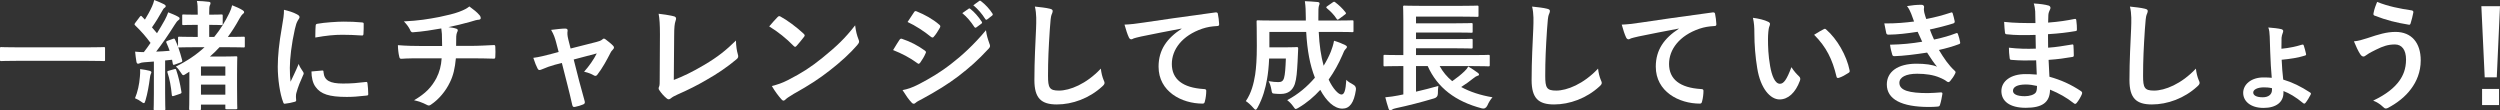
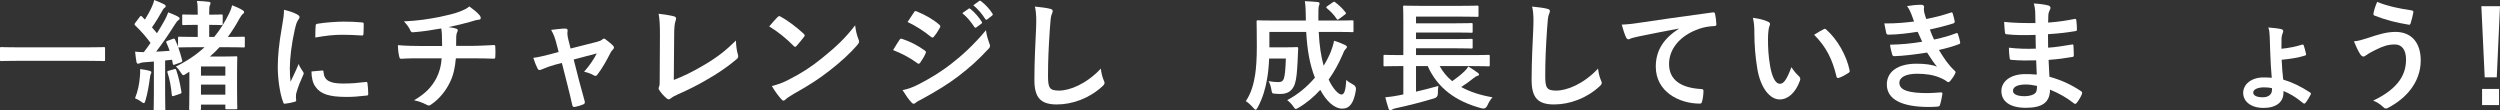
<svg xmlns="http://www.w3.org/2000/svg" id="_レイヤー_2" data-name="レイヤー 2" width="627.59" height="27.72" viewBox="0 0 627.59 27.72">
  <rect x="0" y="0" width="627.59" height="27.72" fill="#333333" stroke="none" />
  <defs>
    <style>
      .cls-1 {
        fill: #fff;
      }
    </style>
  </defs>
  <g id="_テキスト" data-name="テキスト">
    <g>
      <path class="cls-1" d="M4.14,15.27c-2.7,0-3.63,.06-3.81,.06-.3,0-.33-.03-.33-.3v-2.91c0-.27,.03-.3,.33-.3,.18,0,1.11,.06,3.81,.06H22.23c2.7,0,3.63-.06,3.81-.06,.3,0,.33,.03,.33,.3v2.91c0,.27-.03,.3-.33,.3-.18,0-1.11-.06-3.81-.06H4.14Z" />
      <path class="cls-1" d="M49.04,11.85c-2.88,0-3.81,.06-4.02,.06-.15,0-.21,0-.27-.03,.36,1.02,.69,2.13,.99,3.27,.06,.27,0,.39-.36,.51l-1.47,.54c-.42,.15-.48,.09-.54-.24l-.18-.96-1.74,.18v8.22c0,2.76,.06,3.78,.06,3.93,0,.3-.03,.33-.33,.33h-2.28c-.3,0-.33-.03-.33-.33,0-.18,.06-1.17,.06-3.93v-7.95l-2.4,.18c-.51,.03-.9,.12-1.14,.24-.18,.09-.27,.12-.45,.12-.21,0-.33-.18-.39-.48-.12-.72-.24-1.59-.33-2.55,.81,.09,1.44,.12,2.19,.12,.6-.75,1.14-1.53,1.68-2.31-1.14-1.56-2.46-3.06-3.87-4.41-.12-.12-.15-.21-.15-.27,0-.12,.09-.21,.21-.39l1.11-1.47c.24-.3,.33-.33,.54-.09l.75,.78c.63-1.02,1.29-2.19,1.8-3.33,.27-.6,.39-.99,.54-1.59,.87,.33,1.77,.72,2.49,1.08,.27,.15,.39,.3,.39,.48s-.12,.3-.27,.39c-.24,.15-.36,.33-.57,.72-.9,1.59-1.62,2.79-2.61,4.2l1.26,1.47c.69-1.11,1.35-2.22,1.98-3.36,.33-.63,.6-1.2,.84-1.89,.81,.33,1.77,.69,2.49,1.11,.27,.15,.36,.24,.36,.42,0,.21-.09,.33-.33,.48-.3,.21-.48,.48-.93,1.17-1.56,2.49-3.18,4.83-4.62,6.69,1.11-.03,2.25-.12,3.39-.21-.24-.69-.51-1.35-.81-2.01-.12-.27-.06-.39,.3-.51l1.35-.48c.33-.12,.39-.06,.51,.18,.27,.57,.51,1.14,.75,1.77v-2.16c0-.3,.03-.33,.33-.33,.21,0,1.14,.06,4.02,.06h.6v-3.03h-.57c-2.16,0-2.85,.06-3,.06-.3,0-.33-.03-.33-.33V3.96c0-.3,.03-.33,.33-.33,.15,0,.84,.06,3,.06h.57v-.27c0-1.62-.03-2.4-.21-3.18,1.11,.03,1.92,.09,2.94,.21,.3,0,.48,.15,.48,.33,0,.24-.09,.39-.18,.6-.12,.27-.15,.72-.15,1.74v.57h.06c2.13,0,2.79-.06,2.97-.06,.33,0,.36,.03,.36,.33v2.01c0,.3-.03,.33-.36,.33-.18,0-.84-.06-2.97-.06h-.06v3.03h1.26c1.53-1.86,2.76-3.87,3.78-5.97,.36-.75,.54-1.26,.72-1.98,.93,.36,2.01,.84,2.61,1.23,.24,.15,.39,.3,.39,.51,0,.18-.09,.3-.33,.45-.24,.24-.42,.42-.84,1.17-.93,1.71-1.89,3.21-2.91,4.59,2.79,0,3.75-.06,3.93-.06,.3,0,.33,.03,.33,.33v2.01c0,.33-.03,.36-.33,.36-.18,0-1.14-.06-3.96-.06h-2.07c-.72,.81-1.53,1.59-2.4,2.34h3.51c1.92,0,2.82-.06,3.03-.06,.3,0,.33,.03,.33,.33,0,.21-.06,1.11-.06,4.26v3.15c0,4.17,.06,5.04,.06,5.22,0,.3-.03,.33-.33,.33h-2.34c-.3,0-.33-.03-.33-.33v-.84h-6.12v1.02c0,.33-.03,.36-.36,.36h-2.25c-.33,0-.36-.03-.36-.36,0-.15,.06-1.02,.06-5.07v-4.2c-.27,.18-.54,.36-.81,.51-.33,.21-.54,.36-.69,.36-.21,0-.36-.18-.63-.63-.36-.6-.78-1.11-1.26-1.53,2.91-1.44,5.25-3.06,7.2-4.86h-2.31Zm-13.92,7.38c.06-.66,.09-1.17,.06-1.89,.9,.12,1.8,.27,2.31,.42,.36,.09,.51,.24,.51,.36,0,.15-.03,.27-.15,.45-.09,.15-.18,.6-.24,1.11-.21,1.65-.57,3.78-1.08,5.49-.15,.51-.24,.72-.42,.72-.15,0-.36-.12-.66-.36-.39-.3-.96-.63-1.56-.87,.66-1.59,1.08-3.42,1.23-5.43Zm8.61-1.86c.36-.09,.42-.09,.51,.21,.54,1.59,.96,3.36,1.29,5.4,.06,.3,.09,.42-.33,.57l-1.5,.51c-.45,.15-.54,.09-.57-.24-.21-2.16-.54-3.99-1.08-5.58-.09-.3-.06-.39,.3-.48l1.38-.39Zm6.72-.69v2.31h6.12v-2.31h-6.12Zm6.12,7.08v-2.52h-6.12v2.52h6.12Z" />
-       <path class="cls-1" d="M74.5,3.57c.51,.27,.69,.45,.69,.72,0,.21-.06,.3-.45,.9-.3,.54-.45,.96-.72,2.13-.84,3.72-1.26,7.41-1.26,9.69,0,1.47,.06,2.46,.18,3.51,.63-1.38,1.17-2.37,2.04-4.47,.24,.75,.63,1.23,1.05,1.89,.09,.15,.21,.33,.21,.45,0,.21-.06,.33-.15,.48-.69,1.56-1.26,2.85-1.71,4.53-.06,.18-.09,.51-.09,.93,0,.36,.06,.6,.06,.84,0,.21-.12,.33-.39,.39-.75,.21-1.59,.39-2.46,.48-.21,.03-.33-.12-.39-.33-.84-2.1-1.38-5.91-1.38-8.94,0-2.7,.33-5.97,1.02-9.84,.39-2.22,.54-3.21,.54-4.47,1.35,.33,2.31,.63,3.21,1.11Zm6.42,14.13c.24-.03,.3,.12,.3,.45,.18,2.07,1.62,2.82,4.89,2.82,2.25,0,3.72-.15,5.73-.39,.3-.03,.36,0,.42,.39,.09,.63,.18,1.8,.18,2.58,0,.36,0,.39-.51,.45-2.04,.24-3.48,.33-4.89,.33-4.44,0-6.51-.72-7.8-2.49-.75-.96-1.05-2.49-1.05-3.9l2.73-.24Zm-1.68-11.22c.03-.36,.12-.45,.42-.51,1.77-.33,5.13-.54,6.51-.54,1.8,0,3.18,.06,4.44,.18,.63,.03,.69,.09,.69,.39,0,.9,0,1.71-.06,2.55-.03,.27-.12,.39-.39,.36-1.8-.12-3.36-.18-4.89-.18-2.01,0-3.96,.18-6.81,.69,.03-1.68,.03-2.43,.09-2.94Z" />
+       <path class="cls-1" d="M74.5,3.57c.51,.27,.69,.45,.69,.72,0,.21-.06,.3-.45,.9-.3,.54-.45,.96-.72,2.13-.84,3.72-1.26,7.41-1.26,9.69,0,1.47,.06,2.46,.18,3.51,.63-1.38,1.17-2.37,2.04-4.47,.24,.75,.63,1.23,1.05,1.89,.09,.15,.21,.33,.21,.45,0,.21-.06,.33-.15,.48-.69,1.56-1.26,2.85-1.71,4.53-.06,.18-.09,.51-.09,.93,0,.36,.06,.6,.06,.84,0,.21-.12,.33-.39,.39-.75,.21-1.59,.39-2.46,.48-.21,.03-.33-.12-.39-.33-.84-2.1-1.38-5.91-1.38-8.94,0-2.7,.33-5.97,1.02-9.84,.39-2.22,.54-3.21,.54-4.47,1.35,.33,2.31,.63,3.21,1.11m6.42,14.13c.24-.03,.3,.12,.3,.45,.18,2.07,1.62,2.82,4.89,2.82,2.25,0,3.72-.15,5.73-.39,.3-.03,.36,0,.42,.39,.09,.63,.18,1.8,.18,2.58,0,.36,0,.39-.51,.45-2.04,.24-3.48,.33-4.89,.33-4.44,0-6.51-.72-7.8-2.49-.75-.96-1.05-2.49-1.05-3.9l2.73-.24Zm-1.68-11.22c.03-.36,.12-.45,.42-.51,1.77-.33,5.13-.54,6.51-.54,1.8,0,3.18,.06,4.44,.18,.63,.03,.69,.09,.69,.39,0,.9,0,1.71-.06,2.55-.03,.27-.12,.39-.39,.36-1.8-.12-3.36-.18-4.89-.18-2.01,0-3.96,.18-6.81,.69,.03-1.68,.03-2.43,.09-2.94Z" />
      <path class="cls-1" d="M110.99,11.55c0-.96-.03-2.16-.06-3.03-.03-.39-.06-.78-.15-1.38-1.98,.36-4.8,.81-7.11,.96-.45,.06-.63-.33-.75-.66-.3-.6-.72-1.23-1.53-2.07,3.75-.18,6.09-.57,8.91-1.11,2.07-.45,3.57-.78,4.95-1.29,1.41-.54,1.92-.84,2.58-1.35,1.02,.75,1.98,1.5,2.46,2.1,.24,.24,.39,.51,.39,.84s-.3,.39-.78,.42c-.63,.09-1.26,.36-1.89,.51-1.83,.51-3.66,.96-5.43,1.32,.78,.09,1.47,.21,1.95,.39,.24,.06,.39,.21,.39,.42,0,.15-.09,.3-.18,.51-.12,.27-.18,.57-.21,1.02-.03,.66-.03,1.35-.03,2.37h3.72c1.89,0,4.44-.15,5.79-.21,.3,0,.3,.15,.33,.48,.06,.78,.03,1.71,0,2.4-.03,.42-.03,.54-.39,.54-1.89-.06-3.63-.09-5.82-.09h-3.69c-.24,2.55-.66,4.35-1.5,6.03-1.05,2.22-2.82,4.32-4.77,5.61-.18,.12-.33,.21-.51,.21-.15,0-.33-.06-.54-.18-1.08-.57-2.19-.93-3.18-1.14,3-1.77,4.38-3.3,5.61-5.55,.78-1.53,1.2-3.12,1.32-4.98h-5.34c-1.08,0-3.3,0-4.77,.12-.39,.03-.48-.21-.57-.69-.15-.57-.3-1.8-.3-2.73,2.13,.18,4.35,.21,5.82,.21h5.28Z" />
      <path class="cls-1" d="M139.28,16.26c-.93,.24-2.28,.72-3.3,1.17-.24,.09-.39,.15-.54,.15-.21,0-.36-.12-.51-.42-.3-.54-.63-1.38-1.05-2.64,1.47-.18,2.94-.57,4.56-.99l1.8-.48-.66-2.52c-.24-.87-.51-1.8-1.23-3.03,1.23-.15,2.73-.33,3.51-.33,.48,0,.69,.18,.63,.6-.09,.48-.09,1.08,.18,2.16l.57,2.25,6.51-1.65c.69-.18,1.08-.3,1.5-.66,.12-.12,.24-.18,.36-.18,.15,0,.33,.12,.51,.27,.48,.36,1.32,1.02,1.77,1.5,.15,.15,.24,.3,.24,.45,0,.21-.12,.39-.33,.6-.3,.3-.36,.42-.48,.63-1.05,2.04-2.01,3.84-3.39,5.64-.15,.18-.27,.27-.45,.27-.12,0-.24-.03-.45-.15-.51-.3-1.14-.6-2.4-.9,1.23-1.38,2.37-2.97,3.18-4.59l-5.79,1.53,1.38,5.43c.51,1.89,.93,3.36,1.38,5.04,.12,.45-.03,.66-.39,.81-.6,.27-1.29,.45-1.98,.6-.39,.09-.63,.06-.75-.45-.36-1.68-.78-3.33-1.2-5.01l-1.41-5.55-1.77,.45Z" />
      <path class="cls-1" d="M169.15,20.07c2.31-.9,4.56-1.95,7.65-3.78,3.45-2.04,5.52-3.72,7.95-6.12,.03,1.38,.21,2.58,.48,3.48,.18,.57,.09,.87-.3,1.2-2.46,2.07-4.95,3.72-7.5,5.16-2.28,1.35-4.62,2.52-7.35,3.72-.75,.33-1.29,.63-1.68,.96-.18,.15-.36,.24-.54,.24s-.33-.09-.51-.24c-.69-.57-1.29-1.23-1.83-2.04-.12-.15-.18-.3-.18-.48,0-.15,.06-.33,.15-.51,.12-.3,.12-.87,.12-1.71l.06-11.28c0-2.46-.09-3.93-.33-5.22,1.68,.21,3.21,.45,3.9,.66,.3,.09,.48,.27,.48,.57,0,.15-.06,.36-.15,.63-.21,.6-.33,1.59-.33,3.72l-.09,11.04Z" />
      <path class="cls-1" d="M195.2,4.29c.12-.15,.27-.24,.42-.24,.12,0,.24,.06,.39,.15,1.53,.81,4.02,2.64,5.73,4.26,.18,.18,.27,.3,.27,.42s-.06,.24-.18,.39c-.45,.6-1.44,1.8-1.86,2.25-.15,.15-.24,.24-.36,.24s-.24-.09-.39-.24c-1.8-1.86-3.96-3.57-6.12-4.89,.66-.81,1.53-1.74,2.1-2.34Zm2.61,15.81c3.66-1.89,5.61-3.15,8.64-5.58,3.66-2.97,5.67-4.89,8.22-8.16,.18,1.5,.45,2.52,.84,3.51,.09,.21,.15,.39,.15,.57,0,.27-.15,.51-.48,.9-1.59,1.86-4.17,4.26-6.9,6.36-2.49,1.95-5.01,3.63-9.06,5.88-1.35,.81-1.74,1.11-2.01,1.38-.18,.18-.36,.3-.54,.3-.15,0-.33-.12-.51-.33-.75-.84-1.68-2.07-2.4-3.33,1.53-.42,2.46-.69,4.05-1.5Z" />
      <path class="cls-1" d="M225.79,10.02c.15-.21,.3-.36,.57-.3,2.25,.75,4.05,1.71,5.76,2.94,.21,.15,.33,.27,.33,.45,0,.09-.06,.21-.12,.33-.33,.81-.84,1.59-1.32,2.28-.15,.18-.27,.3-.39,.3s-.21-.06-.36-.18c-1.92-1.41-3.87-2.4-6.06-3.27,.75-1.2,1.23-2.07,1.59-2.55Zm4.86,11.13c2.85-1.5,5.31-2.91,8.22-5.19,2.4-1.83,5.61-4.71,8.64-8.37,.18,1.32,.42,2.07,.87,3.36,.09,.21,.15,.39,.15,.57,0,.24-.09,.45-.33,.69-2.79,3-4.68,4.65-7.62,6.93-2.61,1.98-5.4,3.69-8.97,5.64-.72,.39-1.44,.72-1.74,1.02-.18,.18-.33,.24-.48,.24-.21,0-.42-.12-.6-.36-.63-.63-1.44-1.8-2.22-3.06,1.26-.24,2.31-.57,4.08-1.47Zm-1.23-18.03c.21-.36,.39-.42,.75-.24,1.92,.78,3.99,1.89,5.64,3.33,.18,.12,.24,.27,.24,.39s-.03,.24-.12,.39c-.42,.75-1.02,1.71-1.53,2.25-.09,.15-.21,.18-.3,.18-.15,0-.3-.09-.45-.21-1.56-1.29-3.9-2.82-5.82-3.69,.51-.78,1.08-1.62,1.59-2.4Zm13.74-.93c.15-.12,.27-.09,.45,.06,.93,.72,2.01,1.92,2.85,3.21,.12,.18,.12,.33-.09,.48l-1.26,.93c-.21,.15-.36,.12-.51-.09-.9-1.38-1.86-2.52-3.03-3.48l1.59-1.11Zm2.67-1.95c.18-.12,.27-.09,.45,.06,1.11,.84,2.19,2.04,2.85,3.09,.12,.18,.15,.36-.09,.54l-1.2,.93c-.24,.18-.39,.09-.51-.09-.81-1.29-1.77-2.43-3-3.45l1.5-1.08Z" />
      <path class="cls-1" d="M263.54,2.19c.51,.12,.72,.27,.72,.57,0,.33-.18,.69-.3,.99-.15,.42-.27,1.35-.42,3.66-.3,4.62-.45,7.68-.45,11.61,0,3.03,.36,3.72,2.76,3.72,2.67,0,6.84-1.62,10.5-5.52,.12,1.14,.39,2.13,.69,2.85,.15,.33,.24,.54,.24,.72,0,.27-.12,.51-.6,.93-3.24,2.97-7.47,4.5-11.37,4.5s-5.64-1.53-5.64-6.12c0-5.04,.27-9.36,.42-12.96,.06-1.77,.15-3.69-.3-5.49,1.38,.15,2.82,.3,3.75,.54Z" />
-       <path class="cls-1" d="M296.6,7.17c-3.66,.69-6.87,1.32-10.08,1.98-1.14,.27-1.44,.33-1.89,.48-.21,.09-.42,.24-.66,.24-.21,0-.45-.18-.57-.45-.39-.81-.72-1.86-1.11-3.24,1.53-.06,2.43-.18,4.77-.51,3.69-.54,10.29-1.53,18.03-2.55,.45-.06,.6,.12,.63,.33,.15,.69,.3,1.8,.33,2.64,0,.36-.18,.45-.57,.45-1.41,.09-2.37,.24-3.66,.66-5.1,1.74-7.65,5.25-7.65,8.85,0,3.87,2.76,5.97,7.98,6.3,.48,0,.66,.12,.66,.45,0,.78-.12,1.83-.33,2.58-.09,.45-.21,.63-.57,.63-5.28,0-11.07-3.03-11.07-9.27,0-4.26,2.13-7.14,5.76-9.51v-.06Z" />
      <path class="cls-1" d="M331.05,8.01c.15,3.36,.57,6.09,1.23,8.49,.72-1.17,1.32-2.34,1.8-3.51,.33-.87,.63-1.74,.81-2.76,1.05,.3,2.13,.75,2.79,1.08,.3,.15,.45,.3,.45,.48,0,.21-.21,.39-.42,.63-.21,.21-.39,.57-.75,1.47-.93,2.13-2.07,4.2-3.42,6.09,1.08,2.31,2.46,3.75,3.21,3.75,.69,0,1.05-.9,1.23-3.69,.39,.45,1.05,.84,1.68,1.17q.87,.45,.72,1.38c-.48,3.21-1.56,4.68-3.39,4.68-2.07,0-4.05-1.92-5.55-4.71-1.59,1.74-3.39,3.27-5.43,4.47-.36,.21-.57,.33-.72,.33-.18,0-.33-.18-.63-.63-.48-.69-1.02-1.2-1.53-1.59,2.73-1.44,5.07-3.42,6.96-5.64-1.26-3.21-1.92-6.78-2.19-11.49h-9.24v3.87h4.32c1.83,0,2.37-.06,2.55-.06,.3,0,.36,.06,.36,.39-.06,1.14-.09,2.4-.15,3.3-.15,2.55-.24,4.17-.69,5.58-.54,1.56-1.68,2.49-3.48,2.49-.54,0-.99,0-1.53-.06-.69-.06-.72-.06-.87-.99-.15-.87-.39-1.62-.72-2.16,1.08,.18,1.71,.24,2.46,.24,.69,0,1.2-.18,1.44-1.08,.24-.78,.36-2.43,.45-4.83h-4.2c-.09,2.07-.27,3.75-.54,5.25-.39,2.22-1.02,4.59-2.34,7.02-.21,.39-.36,.57-.51,.57s-.33-.15-.6-.48c-.57-.66-1.29-1.32-1.86-1.68,1.38-2.01,1.98-4.38,2.34-6.63,.27-1.86,.42-3.96,.42-7.26,0-4.08-.06-5.85-.06-6.03,0-.33,.03-.36,.36-.36,.18,0,1.17,.06,4.02,.06h7.98v-.63c-.03-2.01-.03-2.73-.24-4.23,1.14,.06,2.16,.09,3.24,.21,.3,.03,.45,.18,.45,.36,0,.24-.09,.42-.15,.57-.12,.36-.18,.99-.15,3v.72h4.5c2.82,0,3.81-.06,3.99-.06,.3,0,.33,.03,.33,.36v2.28c0,.3-.03,.33-.33,.33-.18,0-1.17-.06-3.99-.06h-4.41Zm3.51-7.41c.3-.21,.39-.21,.63-.03,.87,.66,1.8,1.5,2.58,2.52,.18,.24,.18,.36-.15,.57l-1.44,1.08c-.18,.12-.3,.21-.39,.21s-.15-.09-.24-.21c-.72-1.11-1.59-1.95-2.43-2.64-.12-.12-.18-.18-.18-.27s.09-.15,.24-.27l1.38-.96Z" />
      <path class="cls-1" d="M351.39,16.59c-2.67,0-3.6,.06-3.78,.06-.27,0-.3-.03-.3-.33v-2.22c0-.3,.03-.33,.3-.33,.18,0,1.11,.06,3.78,.06h.9V5.13c0-2.19-.06-3.21-.06-3.39,0-.3,.03-.33,.33-.33,.18,0,1.23,.06,4.14,.06h10.02c2.91,0,3.9-.06,4.08-.06,.33,0,.36,.03,.36,.33V3.93c0,.27-.03,.3-.36,.3-.18,0-1.17-.06-4.08-.06h-11.25v1.68h9.99c2.79,0,3.72-.06,3.9-.06,.3,0,.33,.03,.33,.36v1.74c0,.3-.03,.33-.33,.33-.18,0-1.11-.06-3.9-.06h-9.99v1.65h9.99c2.79,0,3.69-.06,3.87-.06,.33,0,.36,.03,.36,.36v1.74c0,.3-.03,.33-.36,.33-.18,0-1.08-.06-3.87-.06h-9.99v1.71h14.4c2.67,0,3.57-.06,3.75-.06,.33,0,.36,.03,.36,.33v2.22c0,.3-.03,.33-.36,.33-.18,0-1.08-.06-3.75-.06h-8.46c.81,1.47,1.86,2.73,3.15,3.78,1.17-.81,2.22-1.65,3.06-2.46,.39-.36,.69-.72,.96-1.23,.96,.6,1.65,1.02,2.4,1.59,.21,.15,.3,.27,.3,.45s-.15,.27-.36,.3c-.27,.09-.54,.21-1.05,.63-.87,.69-1.86,1.44-3.06,2.19,2.19,1.2,4.83,2.07,7.86,2.58-.48,.54-.93,1.23-1.29,2.07q-.45,.93-1.35,.72c-6.66-1.74-11.19-5.19-13.62-10.62h-2.94v6.42c1.8-.42,3.63-.87,5.61-1.44-.09,.54-.12,1.26-.12,1.89q0,.96-.93,1.23c-3.3,.99-6.6,1.83-9.57,2.46-.48,.09-.87,.24-1.05,.39-.15,.12-.27,.18-.45,.18-.12,0-.24-.12-.36-.39-.3-.84-.63-2.07-.84-2.91,1.26-.12,2.16-.24,3.21-.45l1.32-.27v-7.11h-.9Z" />
      <path class="cls-1" d="M388.36,2.19c.51,.12,.72,.27,.72,.57,0,.33-.18,.69-.3,.99-.15,.42-.27,1.35-.42,3.66-.3,4.62-.45,7.68-.45,11.61,0,3.03,.36,3.72,2.76,3.72,2.67,0,6.84-1.62,10.5-5.52,.12,1.14,.39,2.13,.69,2.85,.15,.33,.24,.54,.24,.72,0,.27-.12,.51-.6,.93-3.24,2.97-7.47,4.5-11.37,4.5s-5.64-1.53-5.64-6.12c0-5.04,.27-9.36,.42-12.96,.06-1.77,.15-3.69-.3-5.49,1.38,.15,2.82,.3,3.75,.54Z" />
      <path class="cls-1" d="M421.42,7.17c-3.66,.69-6.87,1.32-10.08,1.98-1.14,.27-1.44,.33-1.89,.48-.21,.09-.42,.24-.66,.24-.21,0-.45-.18-.57-.45-.39-.81-.72-1.86-1.11-3.24,1.53-.06,2.43-.18,4.77-.51,3.69-.54,10.29-1.53,18.03-2.55,.45-.06,.6,.12,.63,.33,.15,.69,.3,1.8,.33,2.64,0,.36-.18,.45-.57,.45-1.41,.09-2.37,.24-3.66,.66-5.1,1.74-7.65,5.25-7.65,8.85,0,3.87,2.76,5.97,7.98,6.3,.48,0,.66,.12,.66,.45,0,.78-.12,1.83-.33,2.58-.09,.45-.21,.63-.57,.63-5.28,0-11.07-3.03-11.07-9.27,0-4.26,2.13-7.14,5.76-9.51v-.06Z" />
      <path class="cls-1" d="M443.86,5.46c.27,.12,.48,.33,.48,.54,0,.18-.09,.48-.24,.84-.12,.36-.27,1.65-.27,2.94,0,1.92,.06,4.08,.54,6.84,.42,2.37,1.2,4.41,2.46,4.41,.96,0,1.71-1.05,2.88-4.17,.66,1.05,1.32,1.74,1.92,2.31,.36,.33,.36,.69,.21,1.11-1.14,3.06-3,4.68-5.1,4.68-2.34,0-4.8-2.76-5.61-7.83-.48-2.85-.72-5.97-.72-8.73,0-1.65-.06-2.55-.36-3.93,1.44,.18,2.91,.54,3.81,.99Zm13.92,1.89c.12-.06,.24-.12,.33-.12,.12,0,.21,.06,.33,.18,2.73,2.37,5.13,6.51,5.88,10.26,.09,.39-.09,.51-.33,.66-.78,.51-1.53,.93-2.34,1.2-.36,.12-.57,.03-.63-.33-1.02-4.29-2.55-7.41-5.61-10.47,1.14-.72,1.89-1.14,2.37-1.38Z" />
      <path class="cls-1" d="M479.78,3.45c-.27-.66-.54-1.26-1.05-1.92,1.2-.21,2.43-.33,3.63-.33,.42,0,.66,.24,.66,.54,0,.18-.06,.39-.06,.57,0,.27,.06,.57,.12,.9,.21,.78,.3,1.05,.48,1.56,2.34-.45,3.99-.9,6.12-1.59,.27-.12,.42-.09,.51,.15,.18,.57,.39,1.41,.51,2.01,.06,.3-.15,.48-.36,.54-2.01,.63-3.84,1.08-5.88,1.53,.27,.75,.66,1.68,1.05,2.52,2.43-.51,4.02-1.02,5.46-1.56,.3-.15,.45-.09,.54,.18,.27,.69,.39,1.26,.54,1.98,.06,.27,.06,.42-.24,.54-1.5,.57-3.39,1.11-5.07,1.47,1.29,2.16,2.46,3.84,3.93,5.19,.3,.27,.3,.39,.15,.72-.33,.69-.75,1.29-1.23,1.86-.18,.21-.3,.3-.48,.3-.12,0-.24-.06-.42-.18-.48-.39-1.08-.66-1.77-.96-1.53-.66-3.51-.96-5.64-.96-2.82,0-4.47,.87-4.47,2.28,0,1.95,2.55,2.58,7.14,2.58,1.11,0,2.22-.12,3.3-.18,.3,0,.39,.15,.36,.39-.12,.75-.33,1.92-.6,2.73-.09,.3-.21,.42-.63,.45-.69,.06-1.41,.09-2.16,.09-6.9,0-10.56-1.95-10.56-5.64,0-3.21,2.76-5.22,7.44-5.22,2.19,0,3.96,.24,5.16,.75-.69-.81-1.68-2.25-2.49-3.54-3.09,.48-6.03,.84-8.22,.9-.33,0-.45-.12-.54-.42-.18-.6-.45-1.62-.54-2.46,3-.06,5.4-.3,8.07-.75-.3-.63-.75-1.65-1.14-2.49-2.76,.42-4.98,.69-7.29,.72-.36,0-.54-.12-.6-.42-.09-.33-.3-1.44-.48-2.4,2.94,.03,5.34-.21,7.47-.48-.24-.69-.42-1.2-.72-1.95Z" />
      <path class="cls-1" d="M511.15,15.15c-2.07,.06-4.11,.06-6.18-.12-.33,0-.45-.12-.48-.51-.12-.66-.18-1.86-.18-2.55,2.22,.27,4.5,.33,6.75,.24-.03-1.14-.03-2.31-.06-3.45-2.88,.09-5.04,.09-7.17-.15-.33,0-.48-.12-.51-.42-.09-.75-.15-1.47-.21-2.7,2.61,.3,5.22,.3,7.86,.3,0-1.11-.03-1.89-.06-2.91-.06-.69-.12-1.23-.36-2.01,1.59,.09,2.88,.27,3.78,.54,.36,.12,.54,.54,.33,.9-.21,.42-.42,.93-.45,1.44-.03,.6-.03,1.02-.06,1.92,2.79-.21,4.8-.54,6.57-.9,.36-.09,.48,0,.51,.36,.12,.84,.15,1.65,.15,2.19,0,.39-.09,.45-.33,.48-2.13,.36-4.05,.6-6.93,.78,0,1.2,.03,2.31,.03,3.39,2.28-.15,3.72-.45,5.88-.78,.36-.09,.45-.03,.48,.24,.03,.57,.09,1.56,.09,2.46,0,.3-.12,.39-.45,.42-1.98,.33-3.36,.54-5.88,.72,.06,1.38,.12,2.85,.21,4.23,2.88,.81,5.34,1.89,7.95,3.63,.3,.27,.3,.36,.21,.72-.21,.57-.84,1.68-1.32,2.22-.12,.18-.24,.24-.39,.24-.09,0-.21-.03-.33-.15-1.83-1.44-3.69-2.49-5.97-3.42-.03,3.24-1.98,4.56-6.09,4.56s-6.12-1.71-6.12-4.2,2.37-4.26,6-4.26c.75,0,1.47,0,2.88,.12-.06-1.32-.12-2.55-.15-3.57Zm-2.58,6.06c-2.19,0-3.24,.63-3.24,1.59,0,.78,.9,1.35,2.97,1.35,1.2,0,2.31-.36,2.73-.9,.24-.33,.33-.84,.33-1.68-.87-.21-1.95-.36-2.79-.36Z" />
-       <path class="cls-1" d="M538.44,2.19c.51,.12,.72,.27,.72,.57,0,.33-.18,.69-.3,.99-.15,.42-.27,1.35-.42,3.66-.3,4.62-.45,7.68-.45,11.61,0,3.03,.36,3.72,2.76,3.72,2.67,0,6.84-1.62,10.5-5.52,.12,1.14,.39,2.13,.69,2.85,.15,.33,.24,.54,.24,.72,0,.27-.12,.51-.6,.93-3.24,2.97-7.47,4.5-11.37,4.5s-5.64-1.53-5.64-6.12c0-5.04,.27-9.36,.42-12.96,.06-1.77,.15-3.69-.3-5.49,1.38,.15,2.82,.3,3.75,.54Z" />
      <path class="cls-1" d="M573.23,23.28c0,2.34-1.8,3.81-5.01,3.81s-5.1-1.65-5.1-3.78,2.04-3.87,5.07-3.87c.87,0,1.56,.03,2.1,.09-.18-1.77-.3-4.23-.39-6.63-.06-1.47-.09-2.61-.12-3.72-.03-.9-.12-1.74-.36-2.28,1.26,.09,2.55,.24,3.27,.42,.27,.06,.48,.27,.48,.45,0,.15-.06,.36-.12,.51-.15,.42-.27,.78-.3,1.2-.03,.72-.03,1.74-.03,2.76,1.95-.18,3.81-.6,5.04-.99,.33-.12,.48-.09,.57,.18,.21,.6,.42,1.44,.54,1.98,.09,.33,.06,.45-.24,.54-1.68,.54-3.63,.84-5.85,1.05,.06,1.77,.21,3.27,.39,4.98,2.31,.69,4.41,1.71,6.75,3.24,.27,.18,.24,.3,.12,.57-.24,.51-.9,1.59-1.26,2.01-.18,.21-.33,.3-.57,.12-1.95-1.62-3.54-2.52-4.98-3.06v.42Zm-2.88-1.14c-.78-.18-1.44-.21-2.04-.21-1.56,0-2.67,.54-2.67,1.29,0,.66,.69,1.2,2.4,1.2,1.44,0,2.31-.72,2.31-1.86v-.42Z" />
      <path class="cls-1" d="M594.49,9.51c2.52-.84,4.59-1.5,6.87-1.5,4.02,0,6.33,2.73,6.33,7.14,0,2.94-1.05,5.34-2.43,7.17-1.41,1.92-3.42,3.51-5.79,4.77-.21,.09-.36,.15-.51,.15-.27,0-.45-.12-.72-.39-.66-.63-1.47-1.2-2.49-1.59,3.3-1.56,5.34-3.24,6.6-5.01,.87-1.23,1.65-2.88,1.65-5.31s-1.05-3.78-2.79-3.78-3,.45-4.71,1.29c-1.77,.87-2.19,1.17-2.55,1.44-.24,.18-.42,.3-.66,.3-.39,0-.66-.39-.84-.66-.42-.63-1.05-1.95-1.53-3.15,1.23-.12,1.95-.36,3.57-.87Zm10.95-6.9c.33,.06,.45,.3,.39,.54-.12,.63-.45,2.07-.66,2.64-.09,.3-.18,.45-.42,.42-3.27-.54-5.61-1.11-8.7-2.31-.15-.06-.3-.21-.21-.6,.21-1.11,.54-1.92,.9-2.82,2.79,1.11,5.61,1.68,8.7,2.13Z" />
      <path class="cls-1" d="M626.78,19.41h-3.03l-.84-17.85h4.68l-.81,17.85Zm.57,2.91v4.05h-4.26v-4.05h4.26Z" />
    </g>
  </g>
</svg>